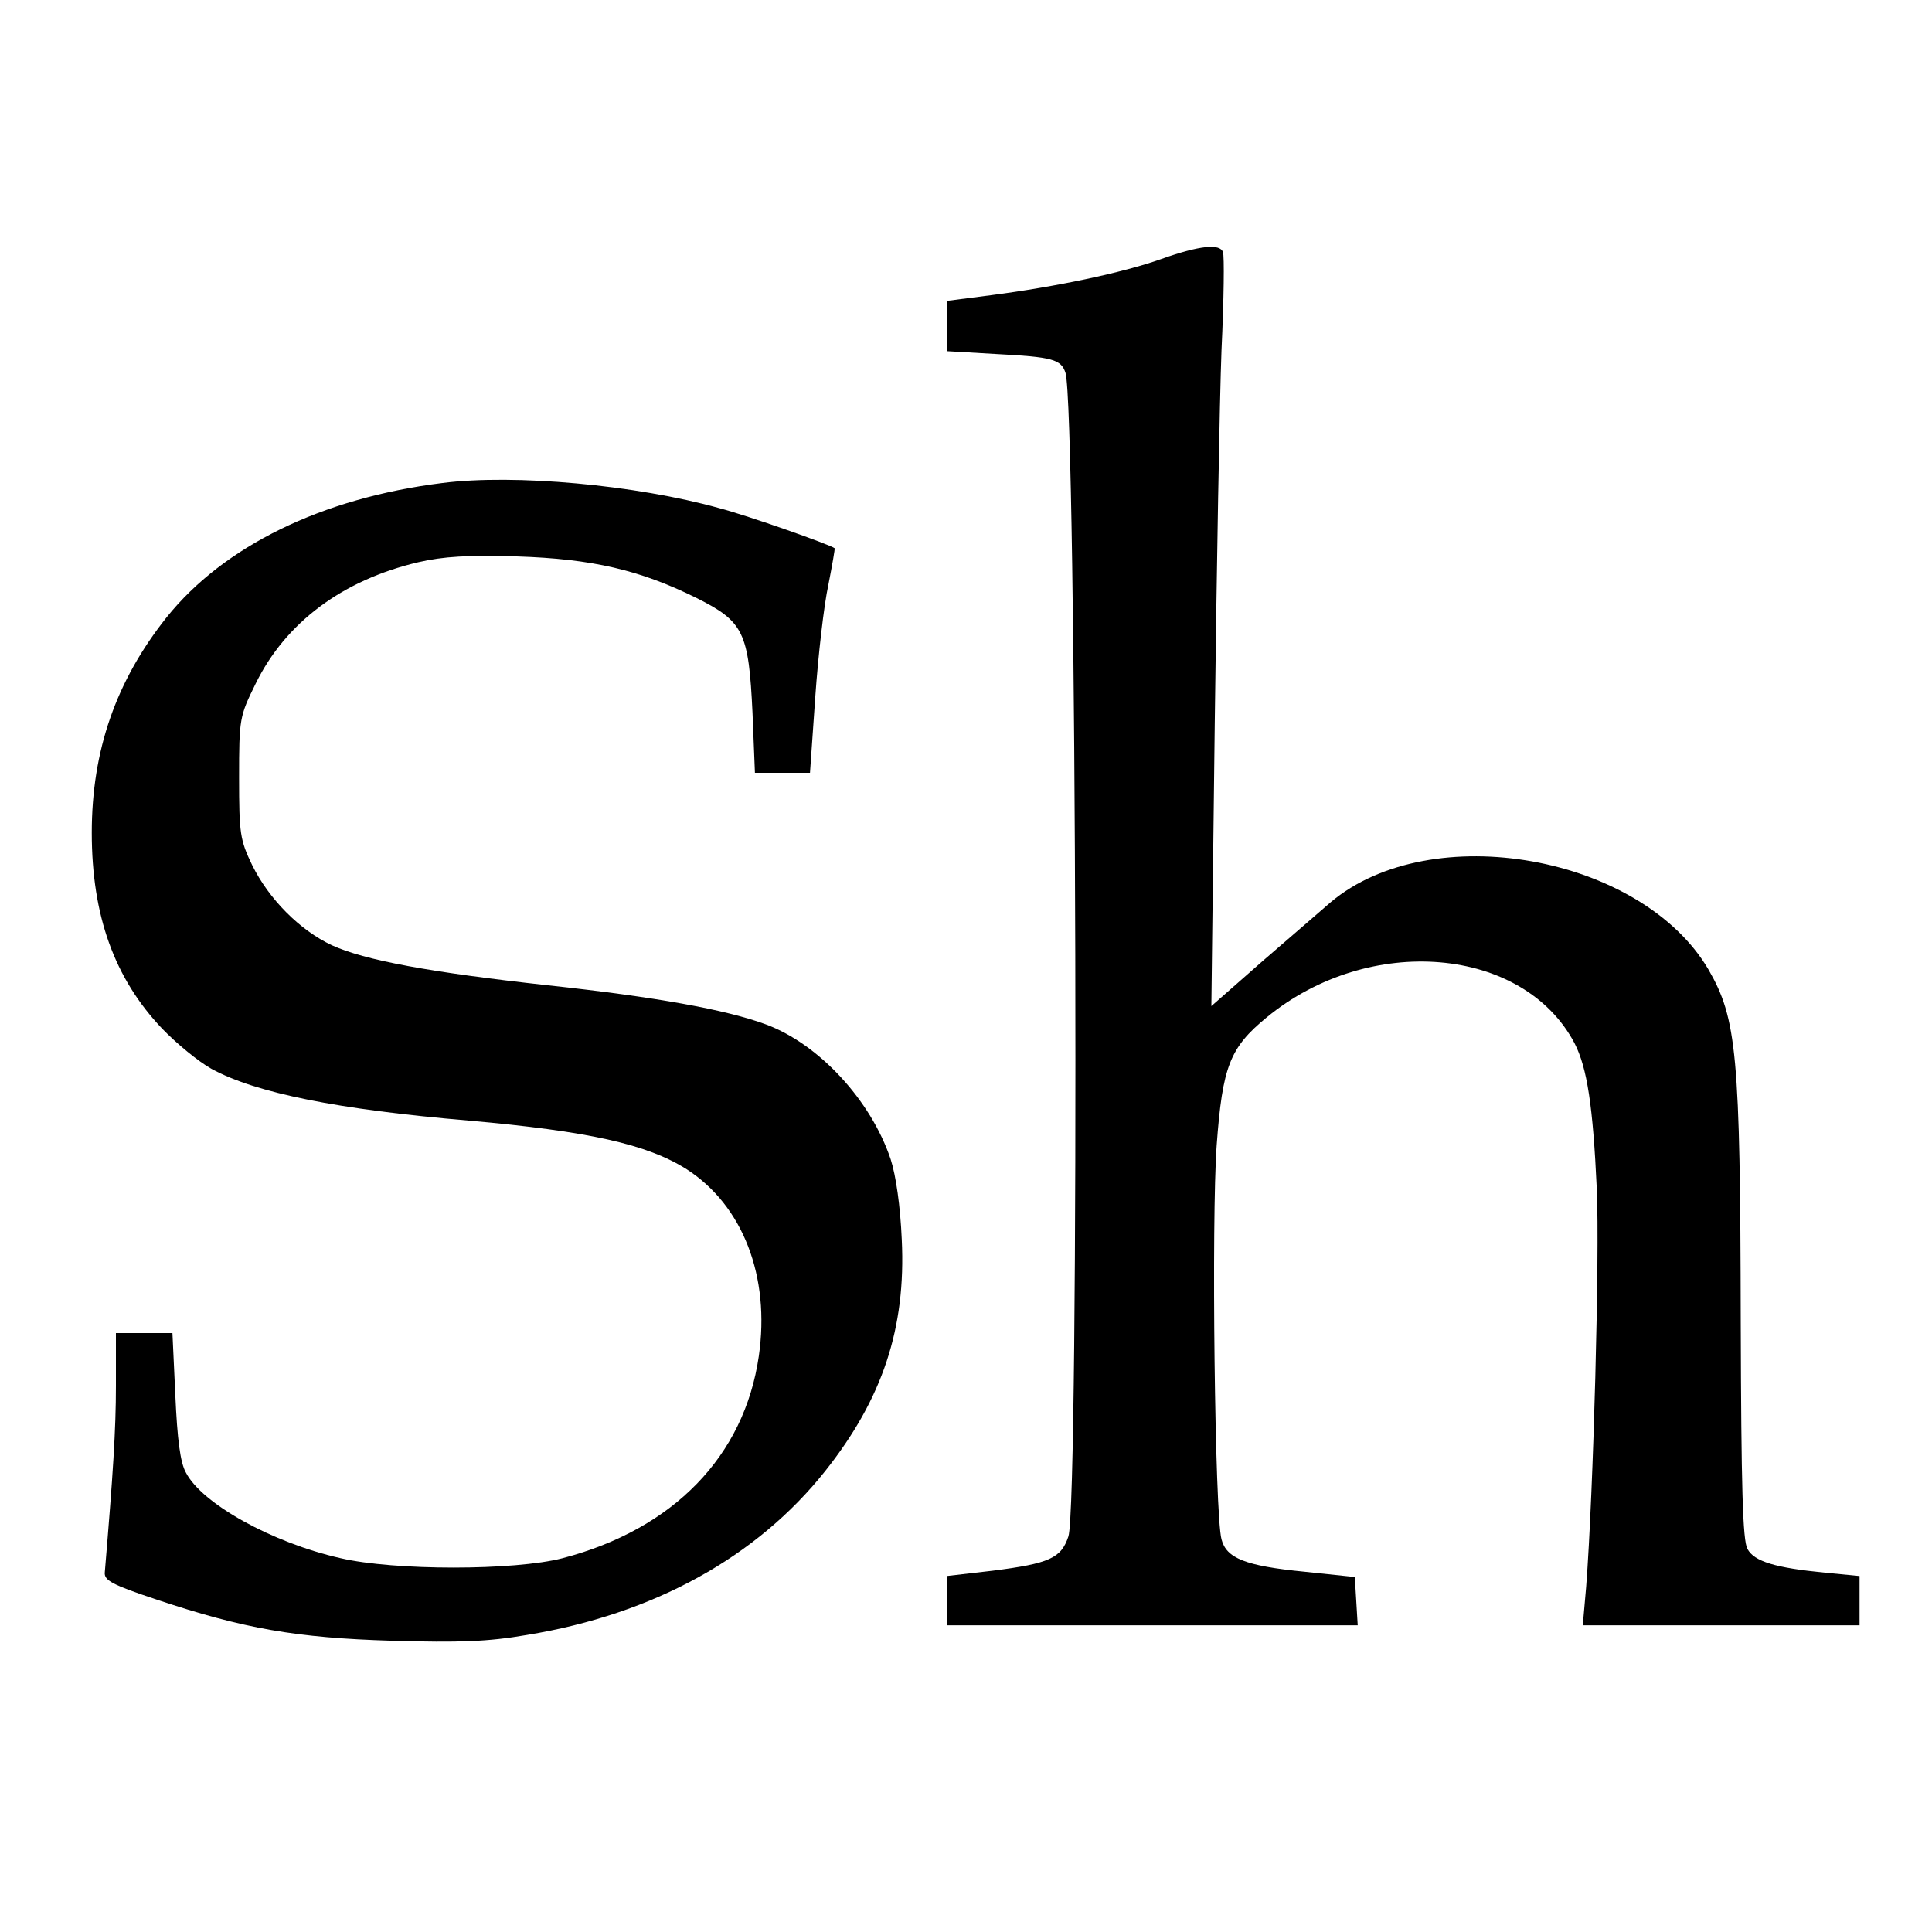
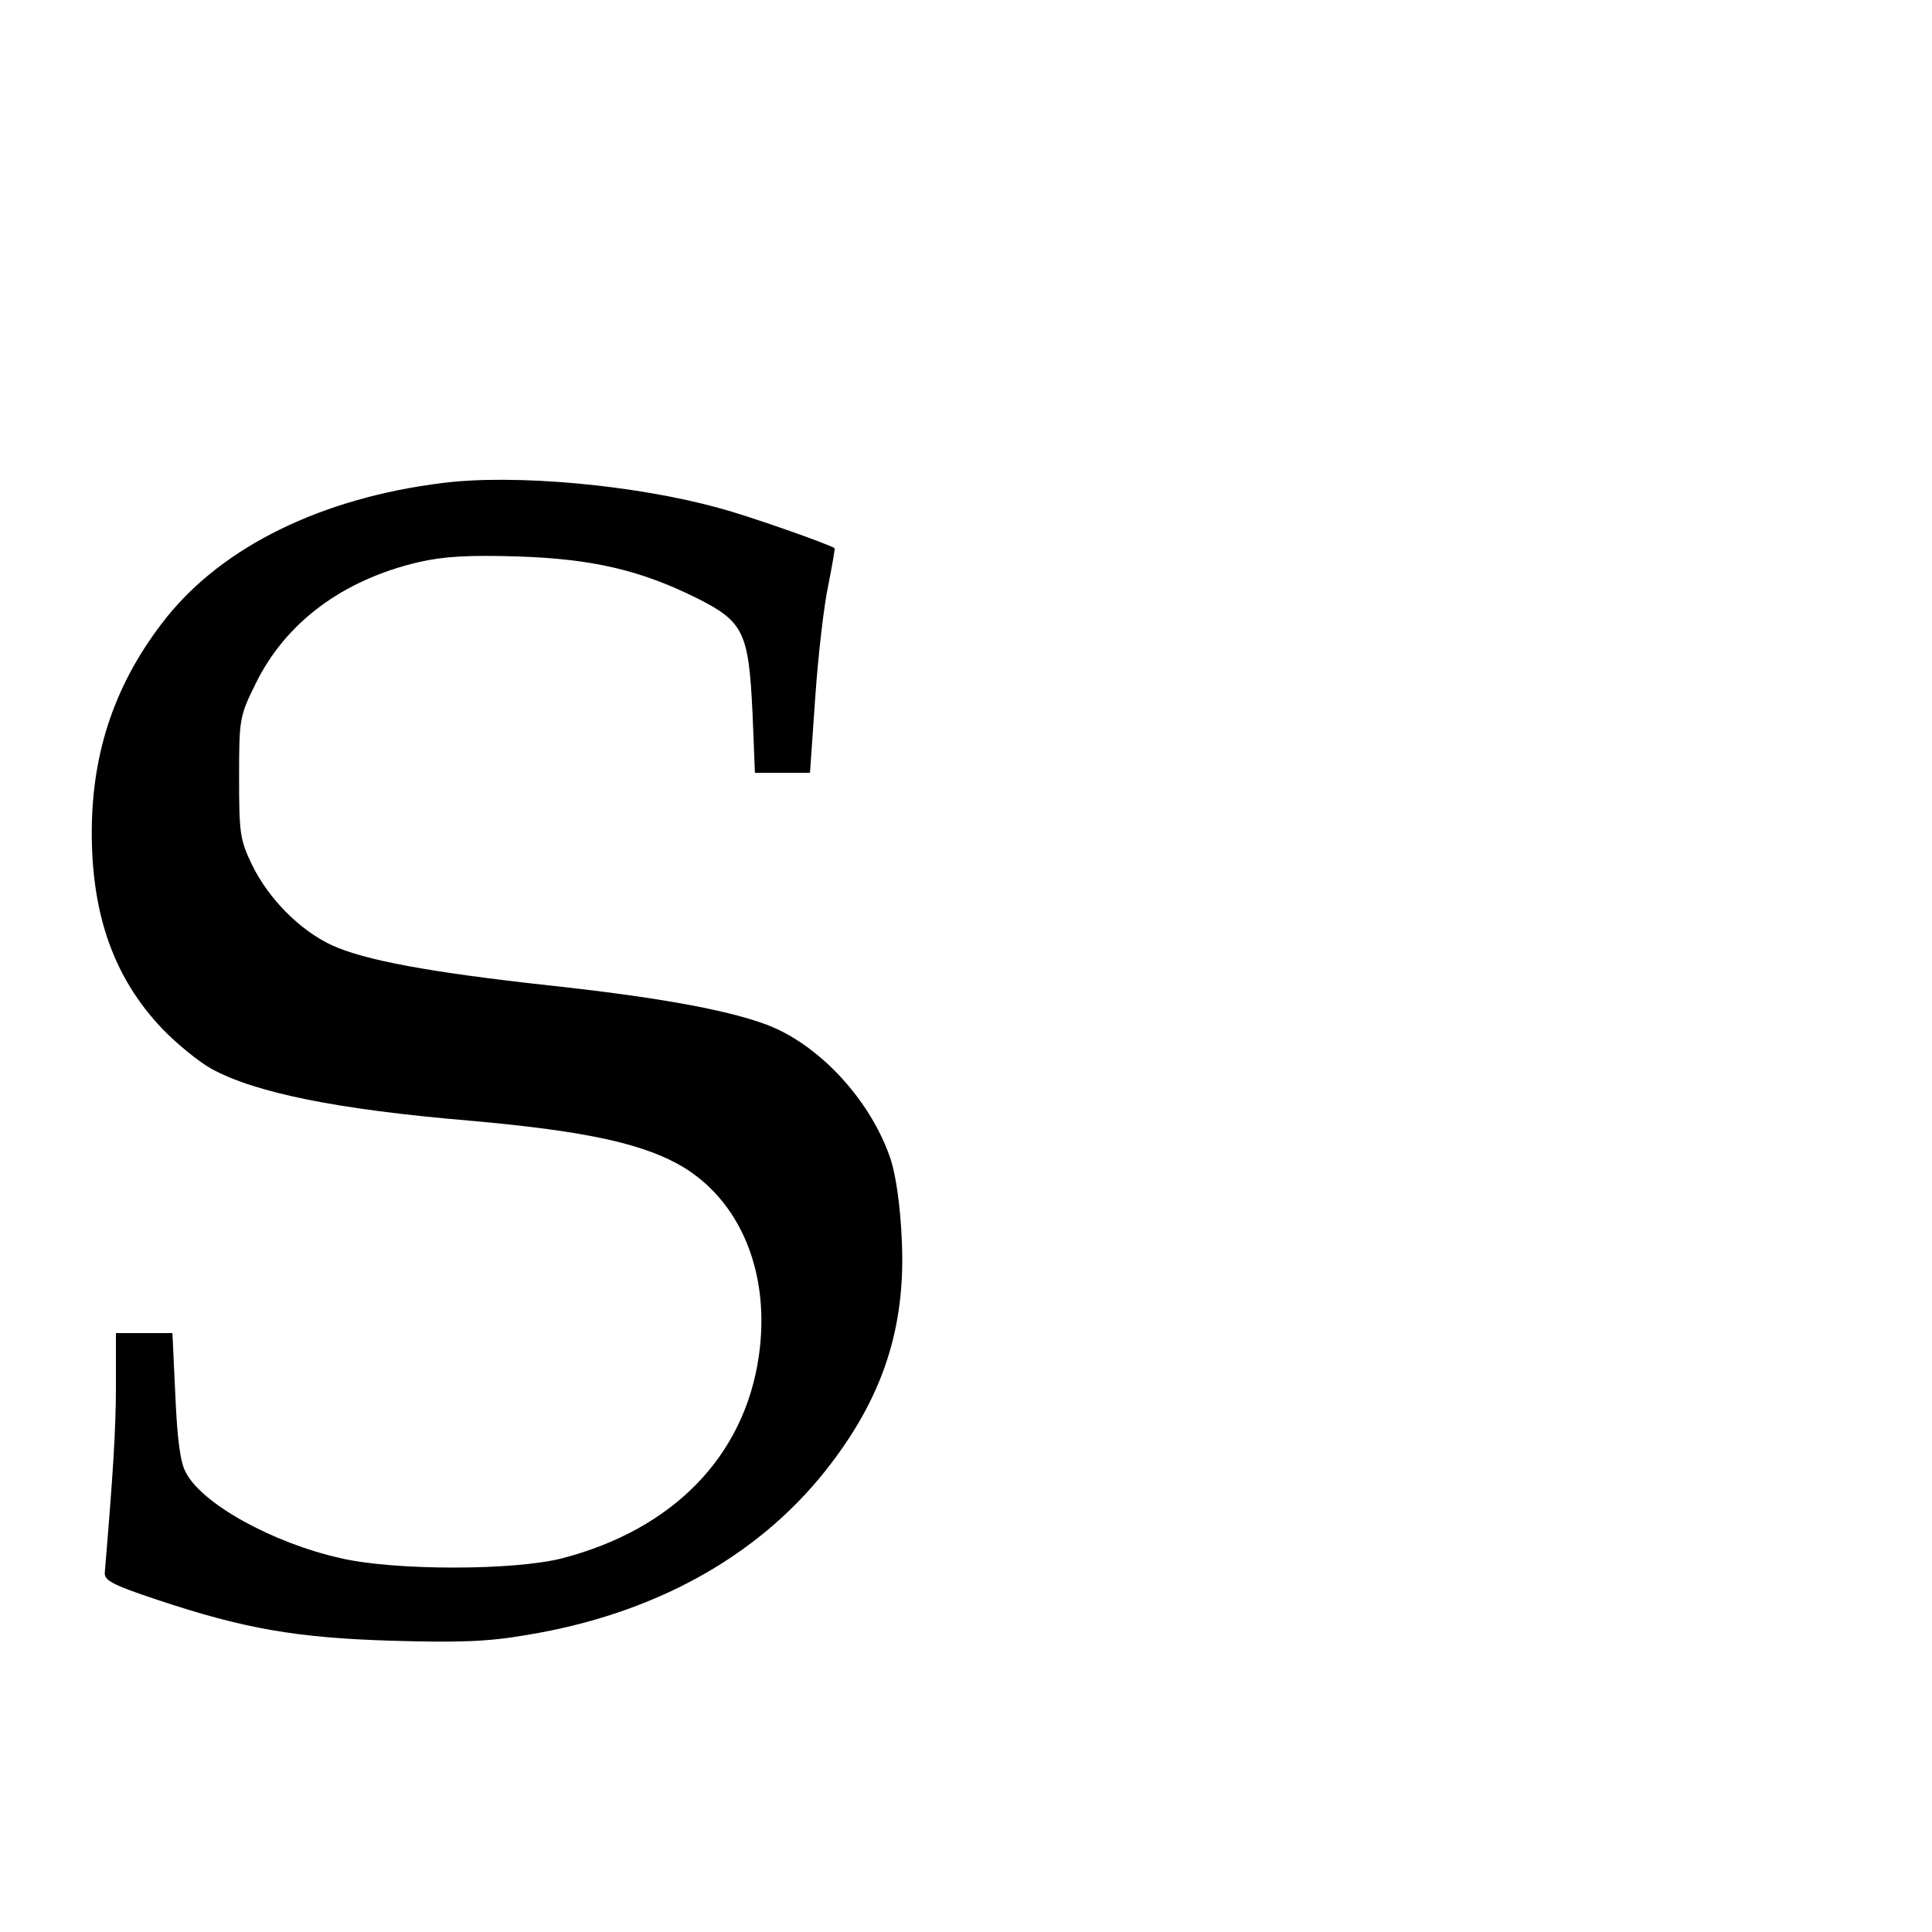
<svg xmlns="http://www.w3.org/2000/svg" version="1.0" width="400pt" height="400pt" viewBox="0 0 400 400" preserveAspectRatio="xMidYMid meet">
  <g transform="translate(0,400) scale(0.1,-0.1)" fill="#000000" stroke="none">
-     <path d="M2405 3464 c-81 -29 -221 -58 -352 -75 l-93 -12 0 -52 0 -52 103 -6 c116 -6 134 -11 143 -39 23 -73 29 -2339 6 -2409 -15 -45 -39 -56 -157 -71 l-95 -11 0 -51 0 -51 425 0 426 0 -3 50 -3 50 -105 11 c-122 12 -161 28 -171 67 -14 51 -21 665 -10 816 12 163 27 202 104 265 212 174 531 147 637 -54 26 -51 38 -129 46 -302 6 -139 -7 -627 -22 -823 l-7 -80 287 0 286 0 0 51 0 51 -72 7 c-102 10 -146 23 -160 49 -10 17 -13 128 -14 472 -1 552 -8 626 -67 728 -139 236 -574 314 -782 139 -17 -15 -80 -69 -140 -121 l-107 -94 7 584 c4 321 10 670 14 774 5 105 6 196 3 203 -6 18 -48 14 -127 -14z" />
    <path d="M916 3000 c-250 -31 -453 -131 -571 -278 -105 -132 -155 -276 -155 -446 0 -172 47 -302 146 -406 30 -31 75 -68 102 -83 92 -50 261 -84 532 -107 249 -22 370 -49 452 -101 116 -75 173 -222 149 -387 -30 -207 -177 -358 -406 -418 -100 -26 -349 -26 -460 0 -142 32 -287 113 -320 177 -12 21 -18 70 -22 160 l-6 129 -59 0 -58 0 0 -109 c0 -91 -6 -183 -23 -386 -2 -17 15 -26 108 -57 180 -60 288 -79 487 -85 139 -4 198 -2 279 12 262 43 476 161 618 340 118 149 167 295 158 479 -3 69 -12 132 -23 166 -41 122 -148 238 -258 279 -84 31 -229 57 -451 81 -246 27 -380 52 -448 83 -66 31 -130 95 -165 166 -25 52 -27 65 -27 181 0 122 1 127 34 194 62 127 180 215 337 252 52 12 103 15 204 12 156 -5 255 -28 372 -86 98 -49 108 -71 116 -238 l5 -124 57 0 57 0 11 158 c6 86 18 190 27 231 8 41 14 75 13 76 -11 8 -178 67 -239 83 -172 48 -424 71 -573 52z" />
  </g>
</svg>